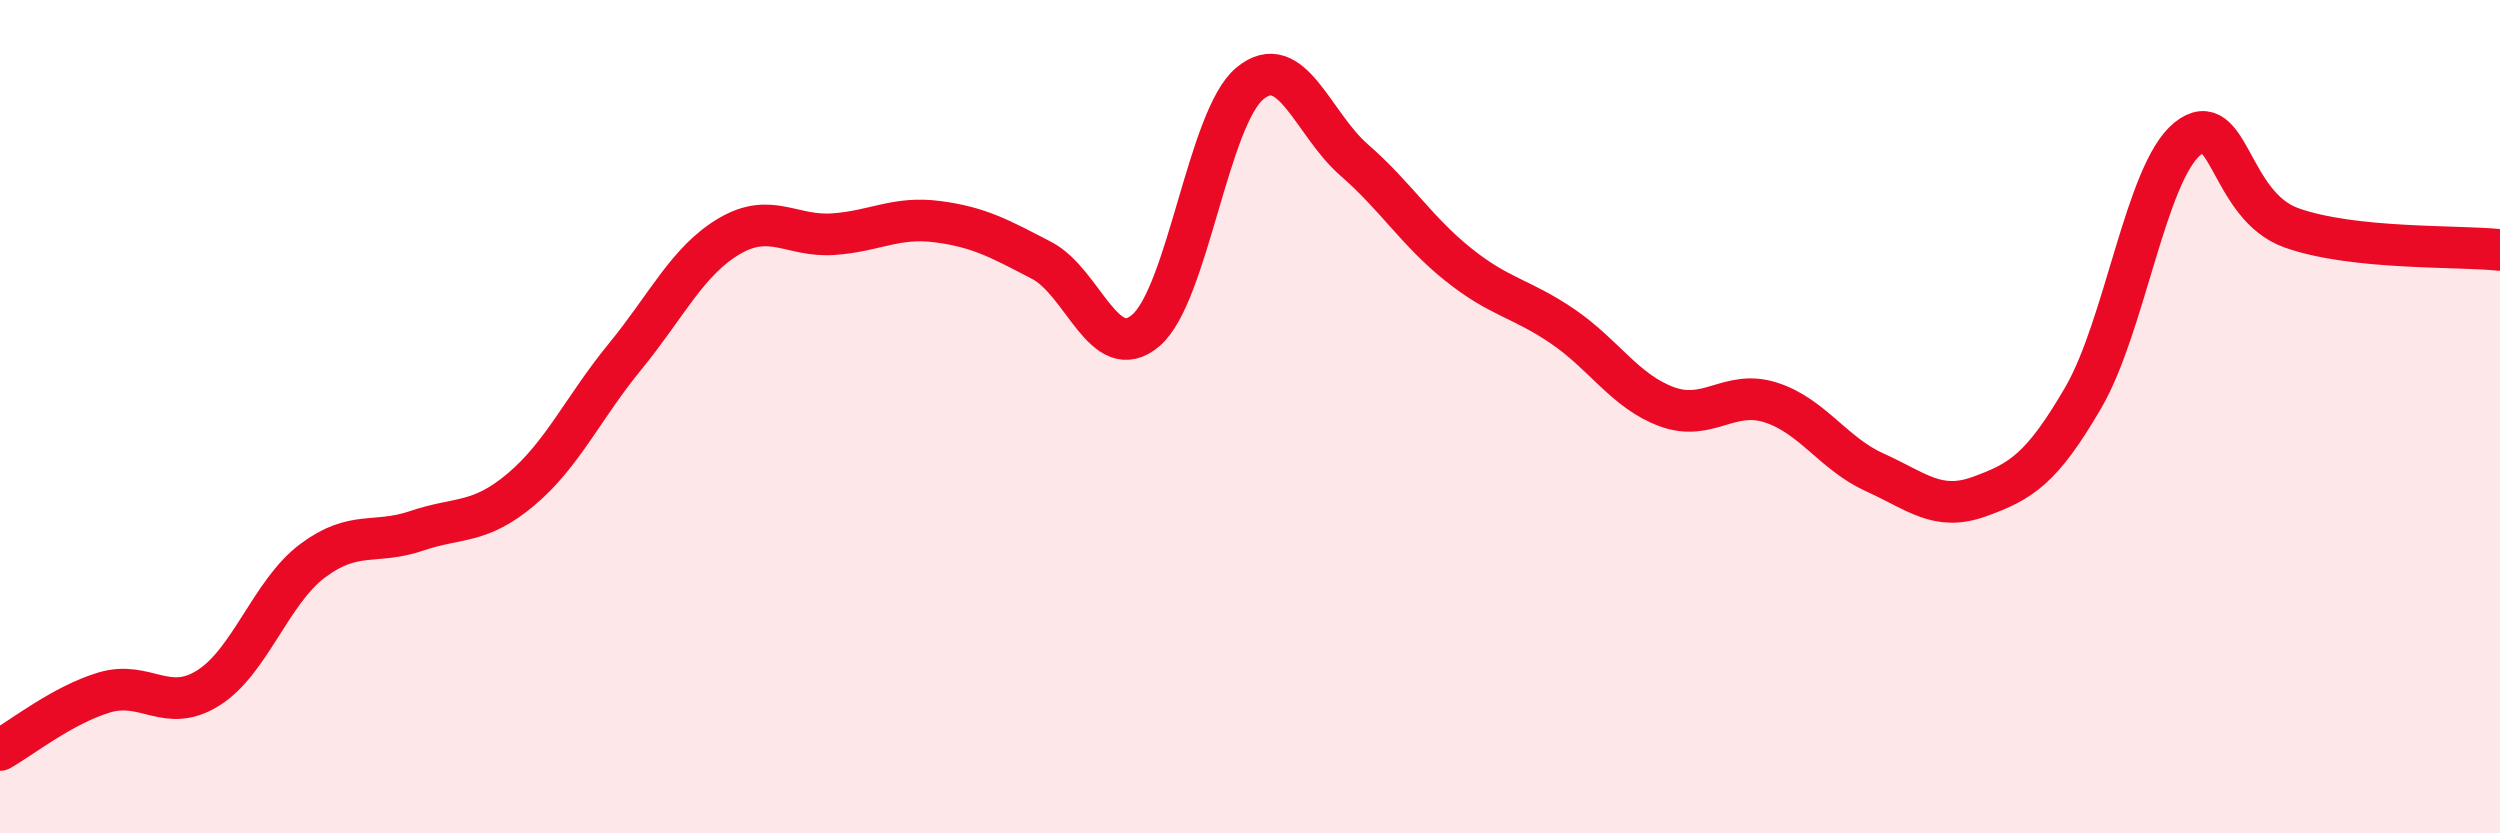
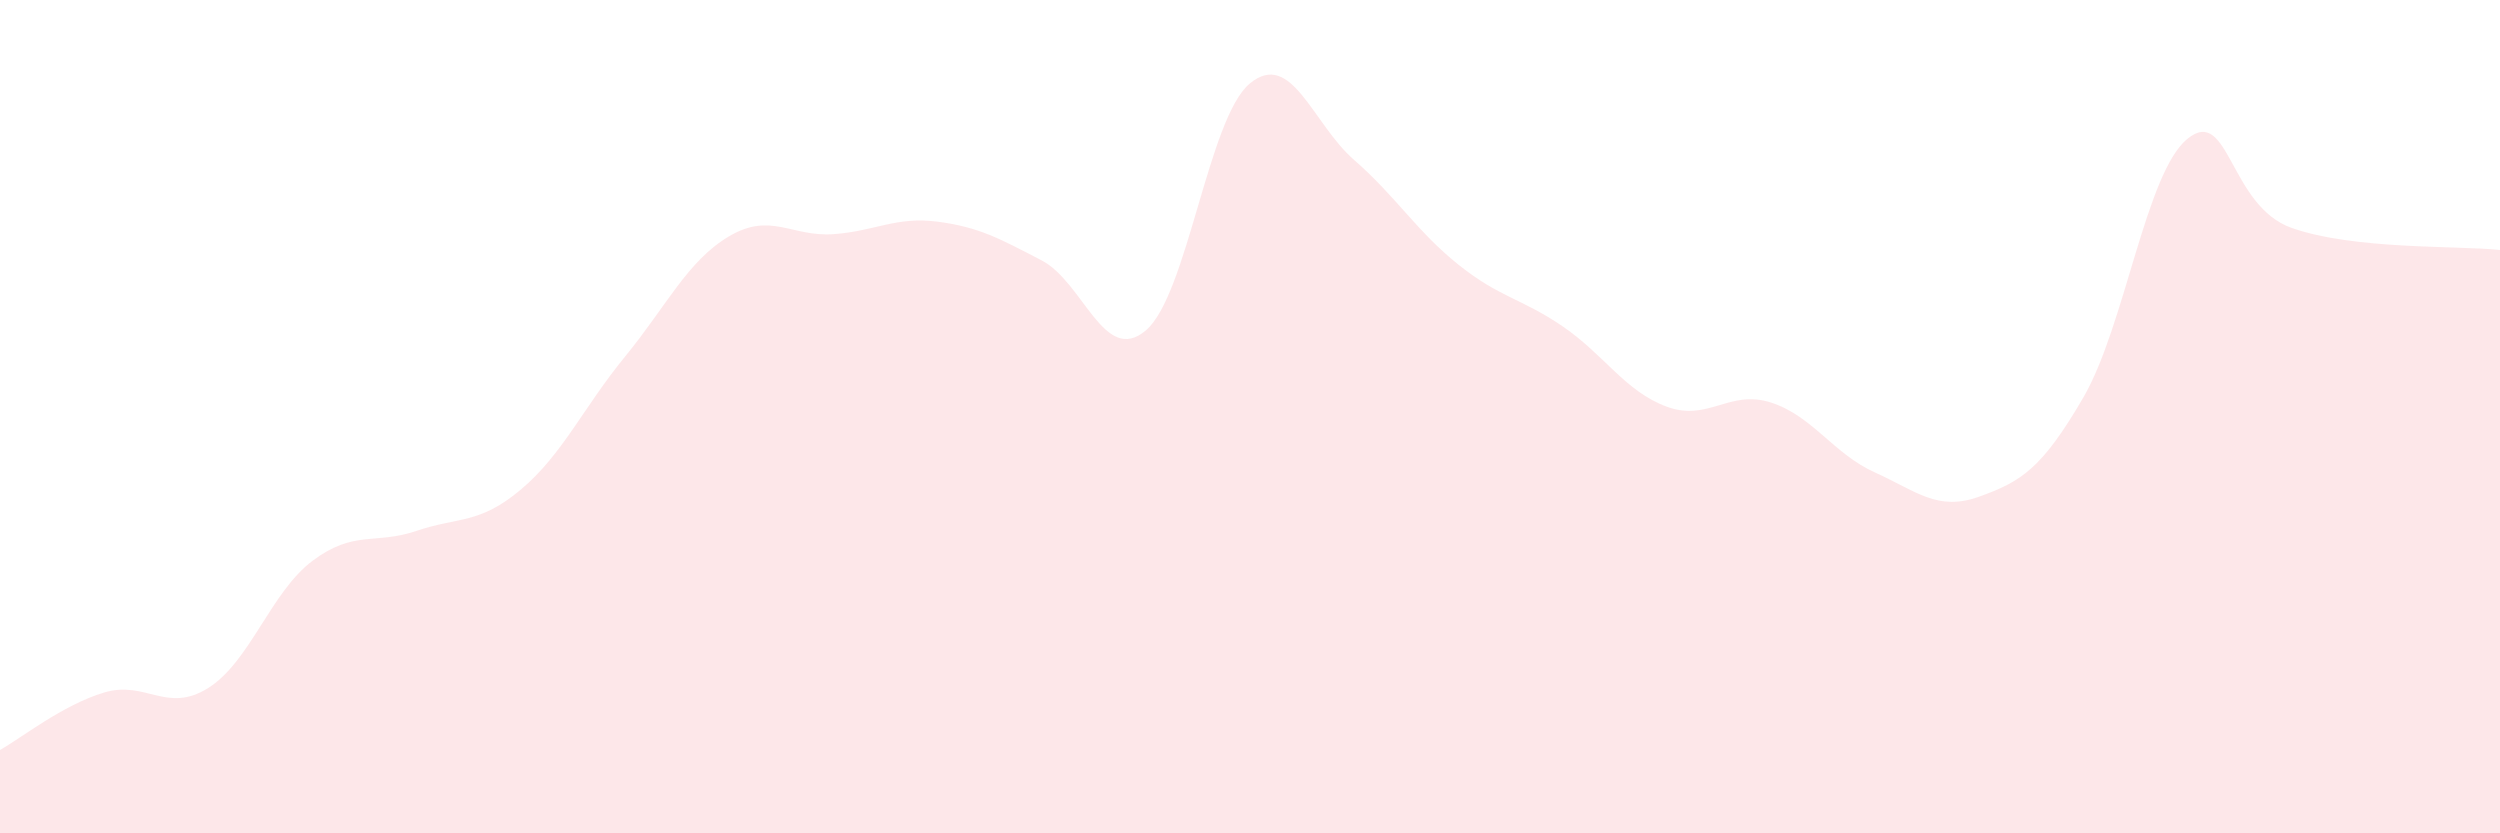
<svg xmlns="http://www.w3.org/2000/svg" width="60" height="20" viewBox="0 0 60 20">
  <path d="M 0,18 C 0.5,17.72 1.5,16.92 2.5,16.62 C 3.5,16.32 4,17.14 5,16.51 C 6,15.88 6.5,14.21 7.5,13.46 C 8.5,12.71 9,13.08 10,12.74 C 11,12.4 11.5,12.59 12.5,11.75 C 13.5,10.91 14,9.78 15,8.56 C 16,7.34 16.5,6.26 17.5,5.67 C 18.5,5.08 19,5.69 20,5.62 C 21,5.55 21.5,5.19 22.5,5.32 C 23.5,5.45 24,5.73 25,6.25 C 26,6.77 26.5,8.78 27.5,7.93 C 28.5,7.08 29,2.82 30,2 C 31,1.18 31.5,2.97 32.5,3.84 C 33.5,4.71 34,5.55 35,6.35 C 36,7.15 36.5,7.15 37.5,7.83 C 38.5,8.51 39,9.39 40,9.76 C 41,10.13 41.5,9.34 42.5,9.66 C 43.5,9.98 44,10.89 45,11.34 C 46,11.79 46.5,12.28 47.5,11.92 C 48.5,11.56 49,11.26 50,9.54 C 51,7.82 51.5,4.14 52.5,3.33 C 53.5,2.52 53.5,4.94 55,5.47 C 56.5,6 59,5.89 60,6L60 20L0 20Z" fill="#EB0A25" opacity="0.1" stroke-linecap="round" stroke-linejoin="round" />
-   <path d="M 0,18 C 0.5,17.72 1.5,16.92 2.5,16.62 C 3.5,16.32 4,17.14 5,16.51 C 6,15.88 6.5,14.21 7.5,13.46 C 8.5,12.71 9,13.08 10,12.74 C 11,12.4 11.5,12.59 12.5,11.75 C 13.5,10.91 14,9.78 15,8.56 C 16,7.34 16.5,6.26 17.5,5.67 C 18.5,5.08 19,5.69 20,5.62 C 21,5.55 21.5,5.19 22.5,5.32 C 23.5,5.45 24,5.73 25,6.25 C 26,6.77 26.5,8.78 27.5,7.93 C 28.5,7.08 29,2.82 30,2 C 31,1.18 31.5,2.97 32.5,3.84 C 33.5,4.71 34,5.55 35,6.35 C 36,7.15 36.5,7.15 37.5,7.83 C 38.5,8.51 39,9.39 40,9.76 C 41,10.13 41.5,9.34 42.5,9.66 C 43.5,9.98 44,10.89 45,11.34 C 46,11.79 46.5,12.28 47.5,11.92 C 48.5,11.56 49,11.26 50,9.54 C 51,7.82 51.5,4.14 52.5,3.33 C 53.5,2.52 53.5,4.94 55,5.47 C 56.5,6 59,5.89 60,6" stroke="#EB0A25" stroke-width="1" fill="none" stroke-linecap="round" stroke-linejoin="round" />
</svg>